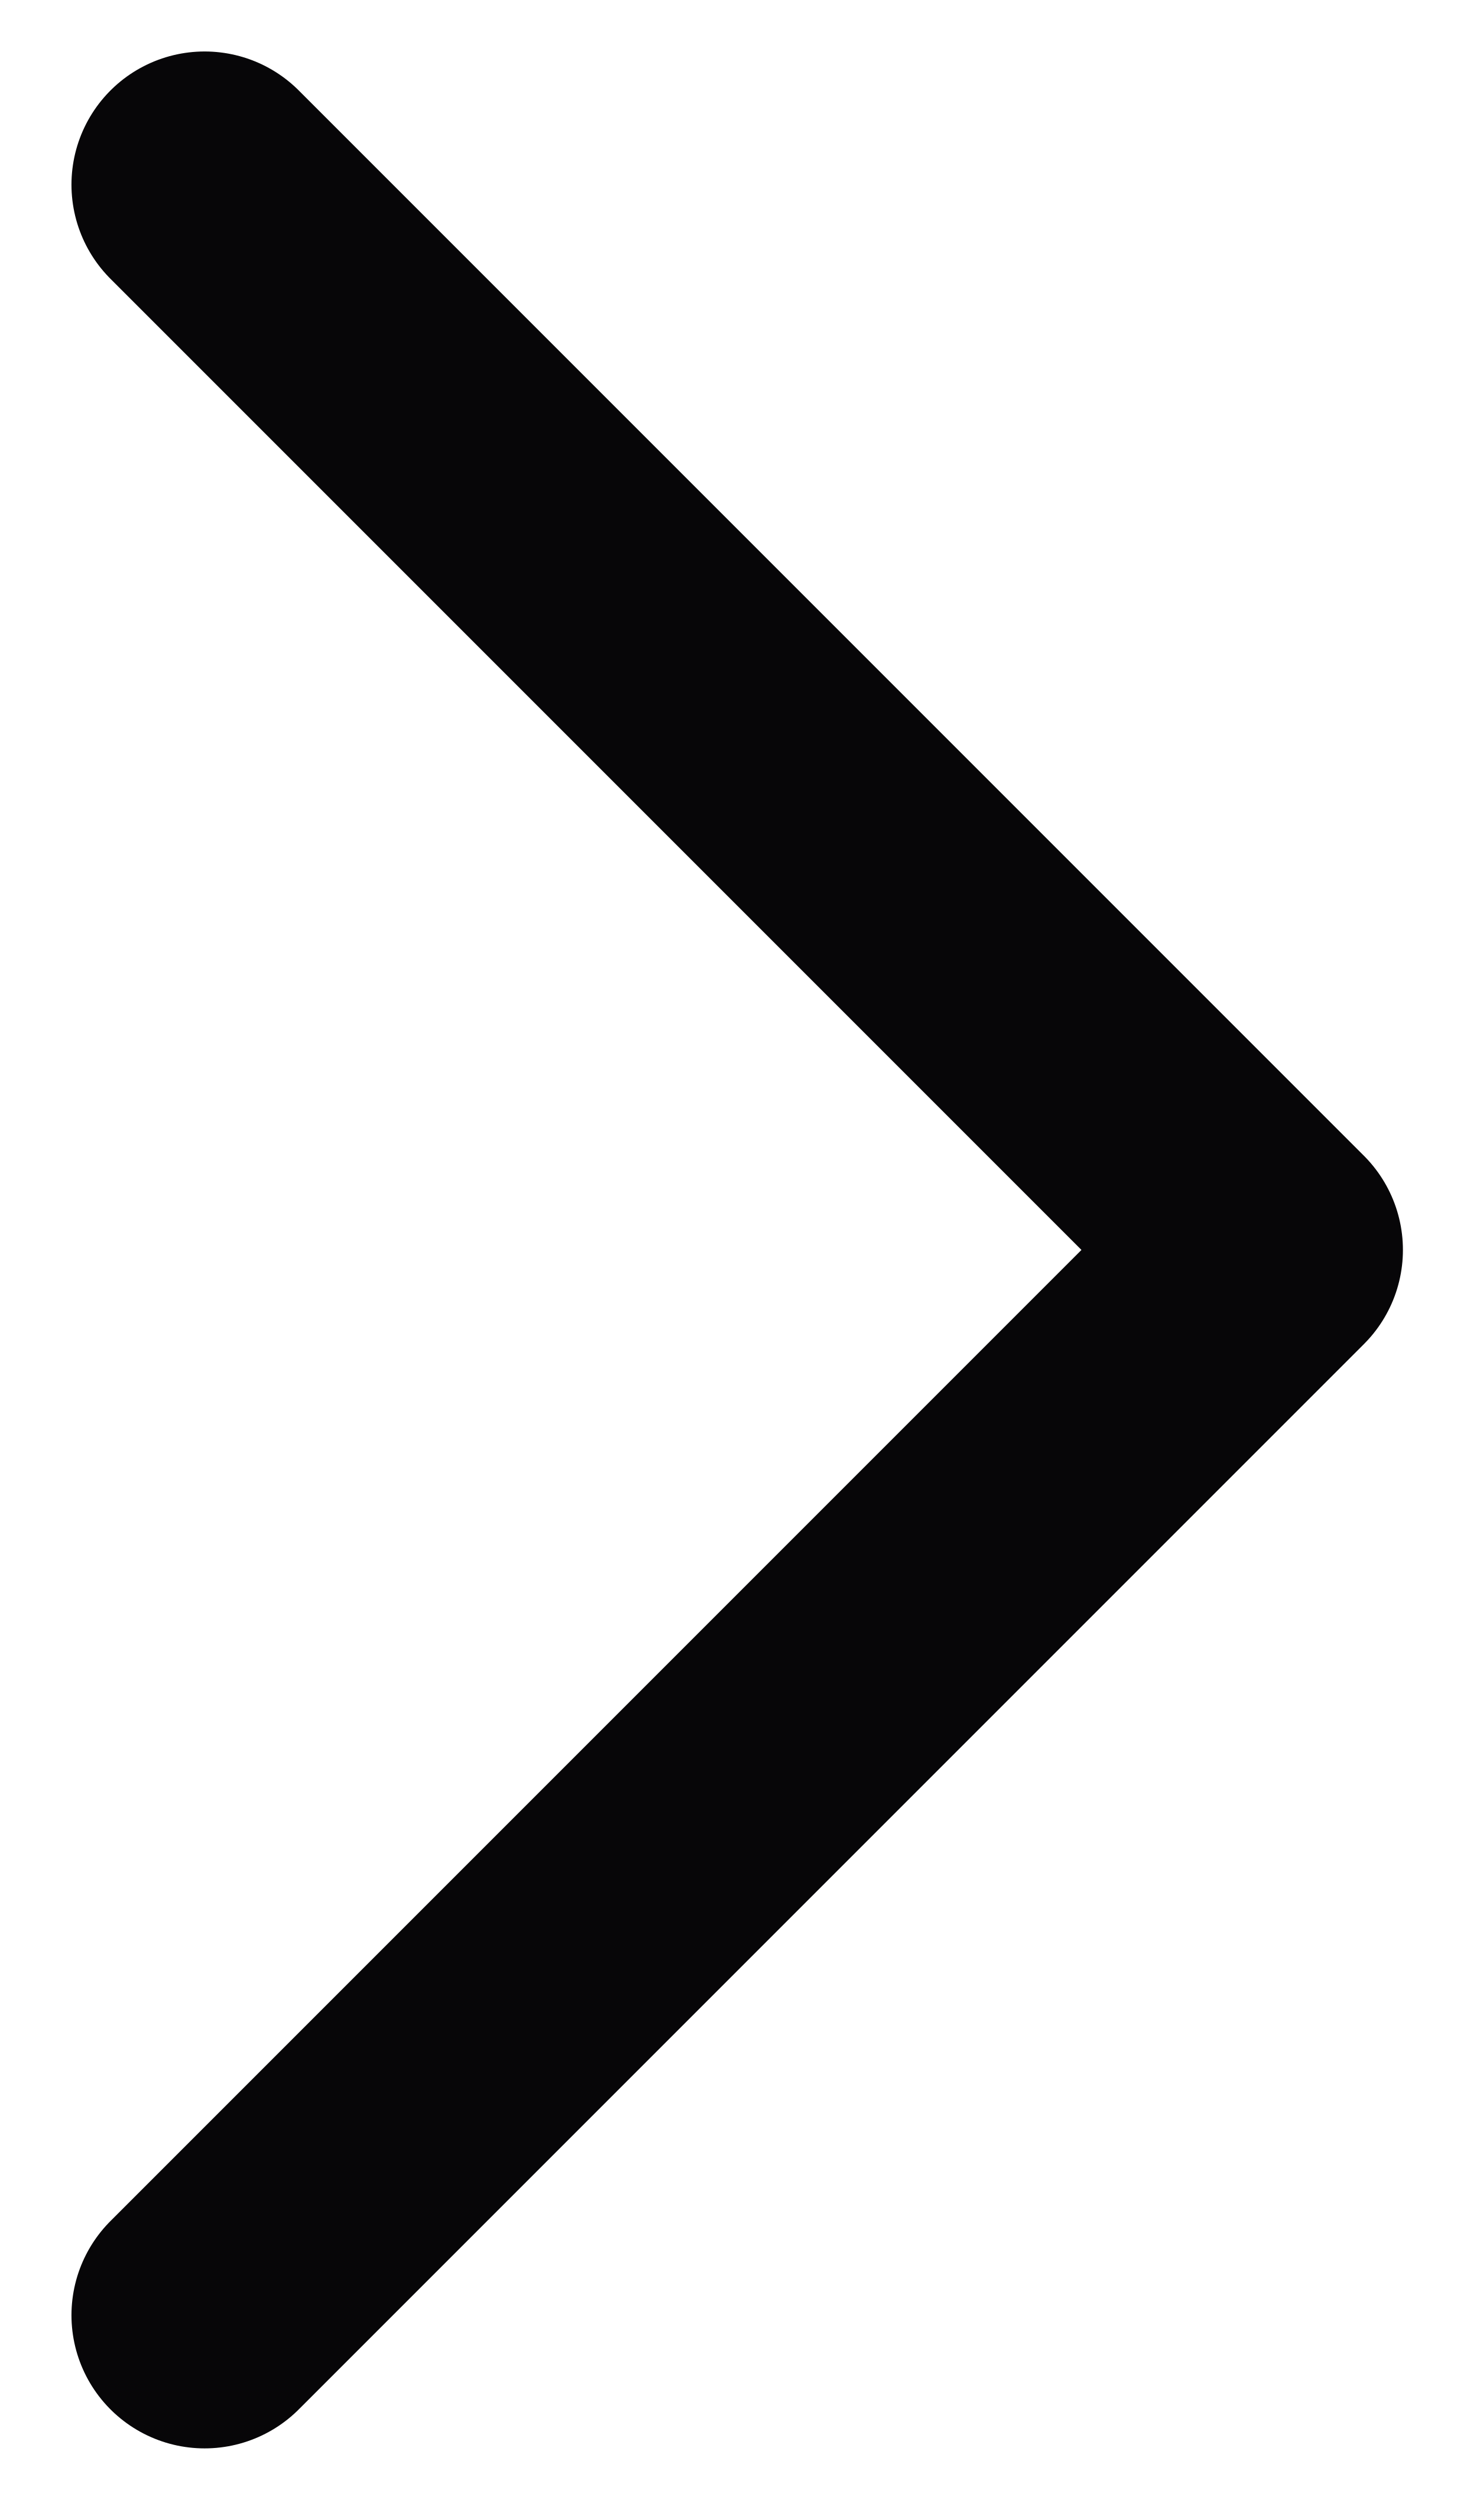
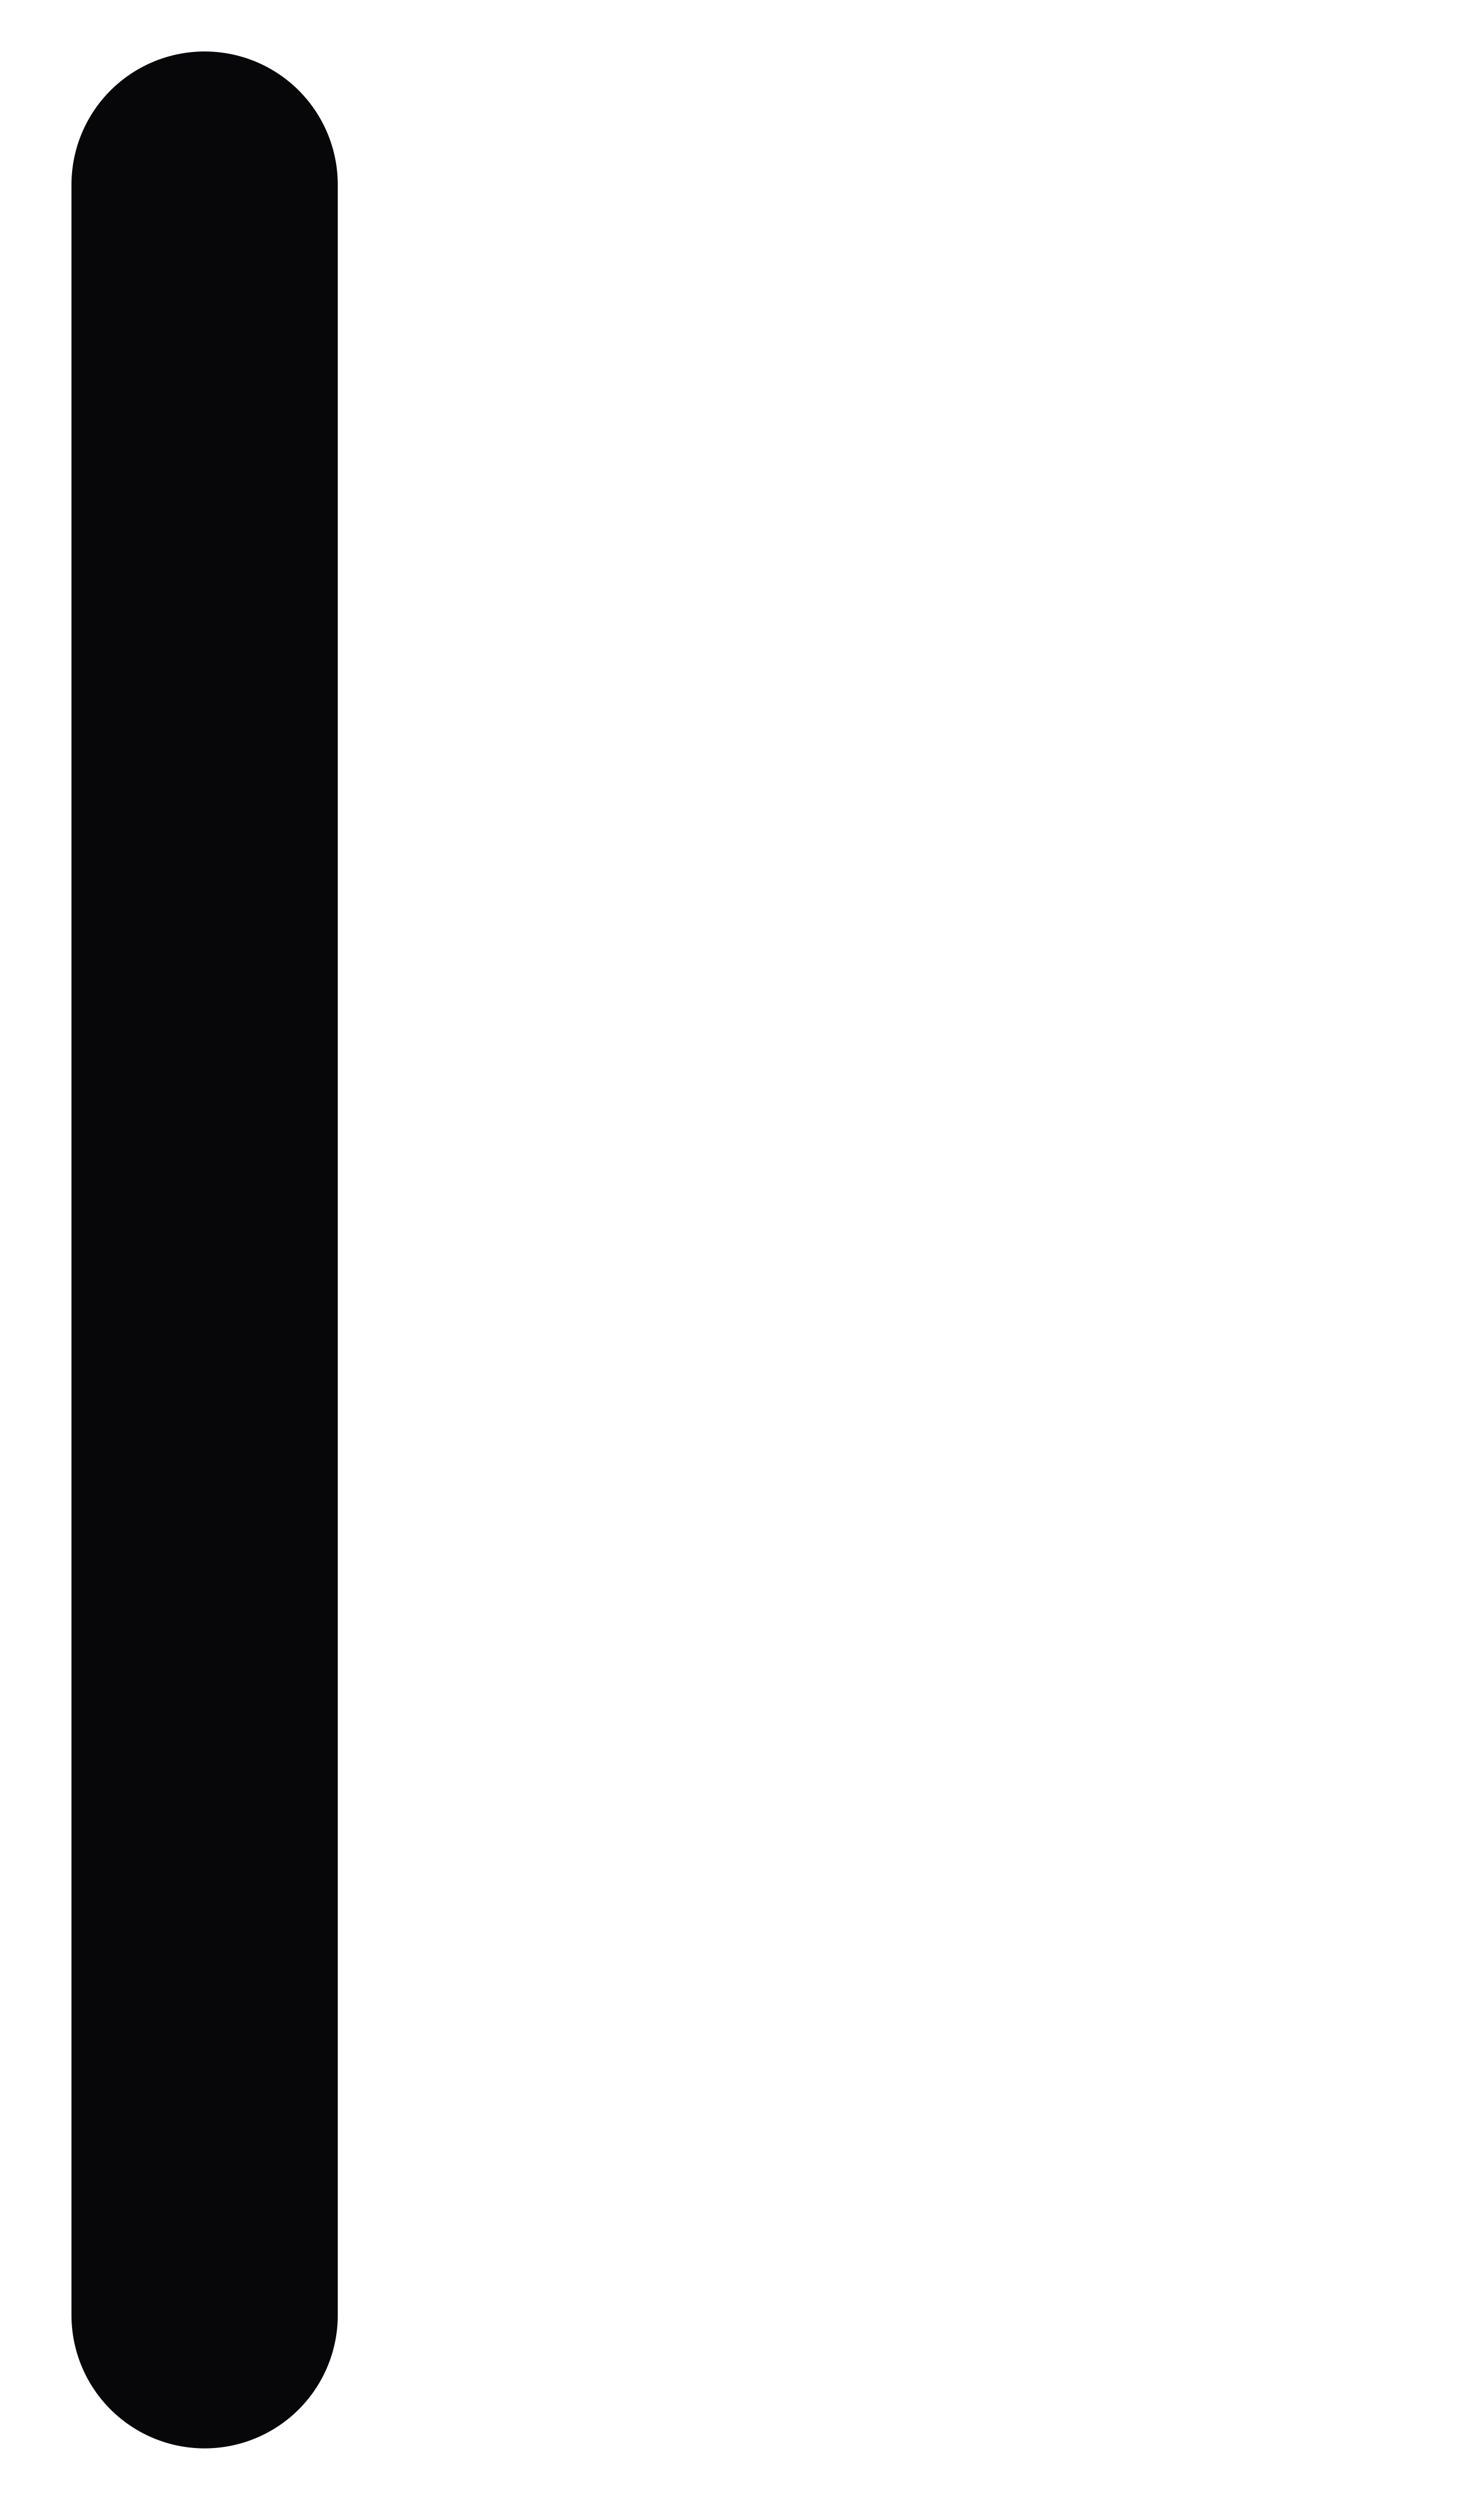
<svg xmlns="http://www.w3.org/2000/svg" fill="none" viewBox="0 0 13 22" height="22" width="13">
-   <path stroke-linejoin="round" stroke-linecap="round" stroke-width="2.344" stroke="#070608" d="M1.801 1.625L11.176 11L1.801 20.375" />
+   <path stroke-linejoin="round" stroke-linecap="round" stroke-width="2.344" stroke="#070608" d="M1.801 1.625L1.801 20.375" />
</svg>